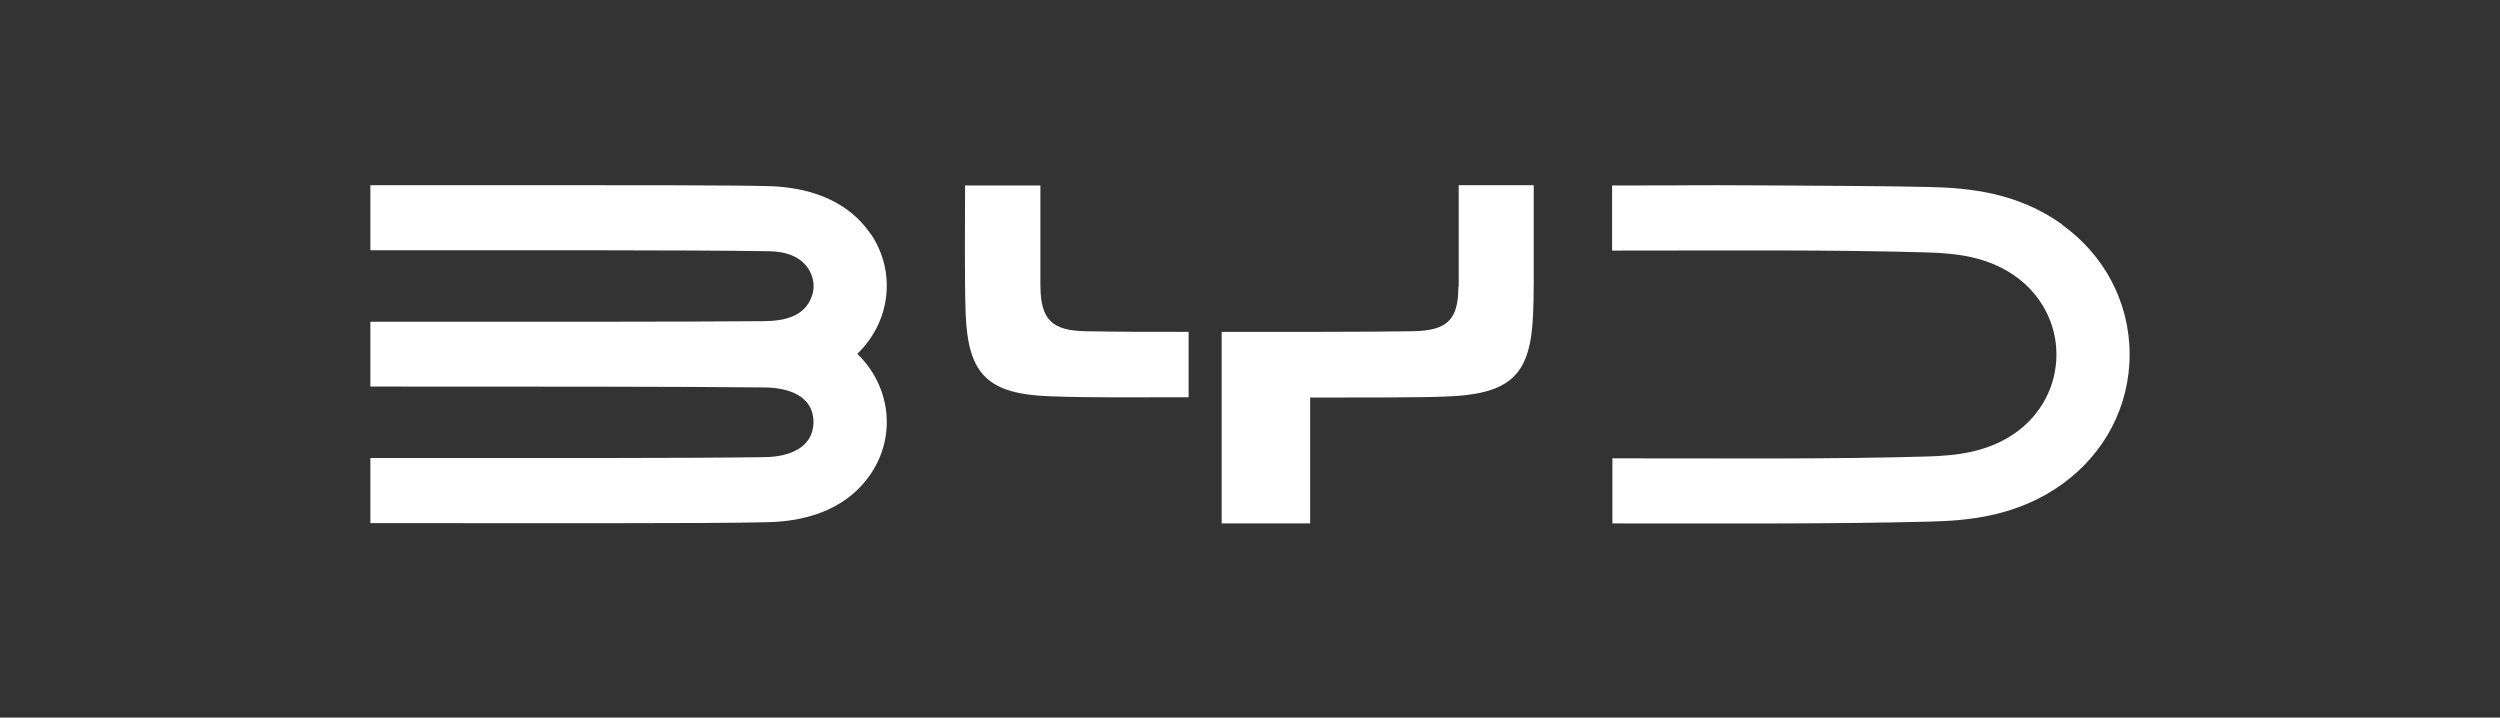
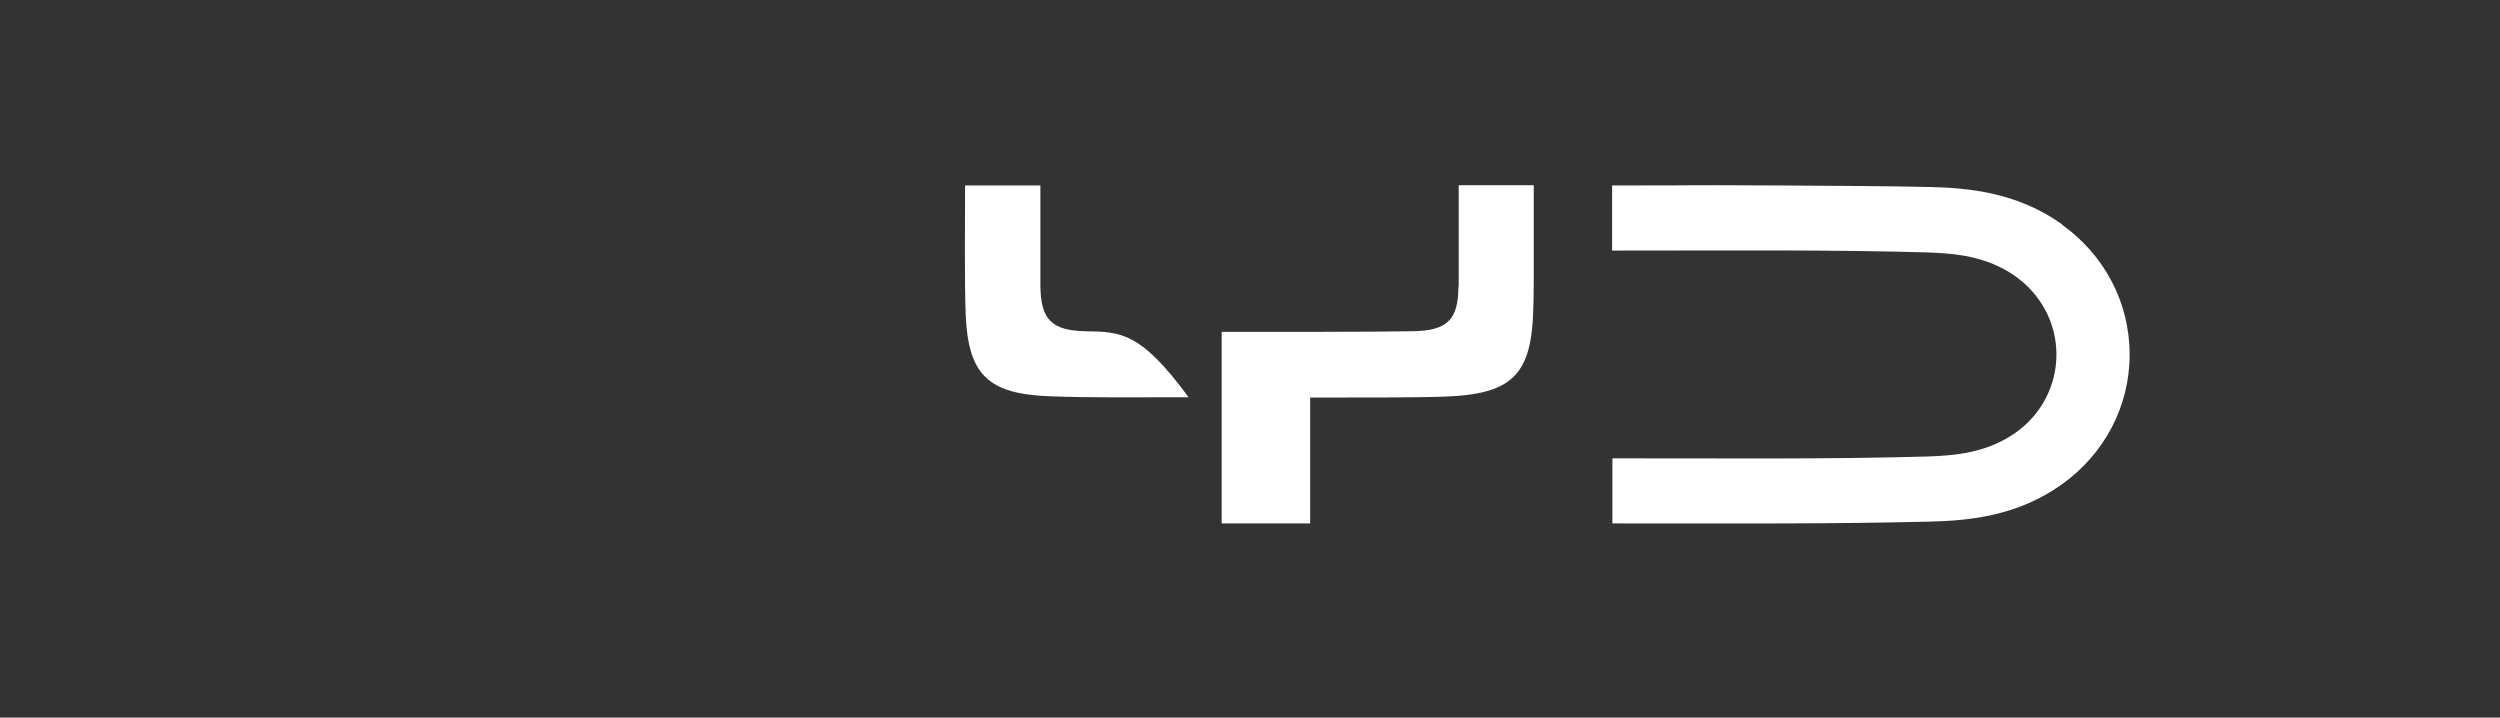
<svg xmlns="http://www.w3.org/2000/svg" width="108" height="31" viewBox="0 0 108 31" fill="none">
  <rect x="0" y="0" width="108" height="31" fill="#333333" stroke="none" />
-   <path d="M37.642 10.152C36.478 8.409 34.494 8.066 33.145 8.04C31.954 8 26.821 8 23.831 8C17.931 8 21.305 8 16 8V10.812C22.297 10.812 29.771 10.798 33.052 10.851C33.634 10.851 34.216 10.917 34.679 11.326C35.102 11.709 35.261 12.303 35.063 12.818C34.759 13.663 33.899 13.861 33.052 13.874C31.756 13.887 28.184 13.9 25.525 13.9C19.003 13.9 21.834 13.9 16 13.9V16.699C22.297 16.699 29.785 16.699 33.052 16.738C34.071 16.751 35.142 17.108 35.142 18.23C35.142 19.352 34.071 19.735 33.052 19.748C29.798 19.8 22.297 19.787 16 19.787V22.599C22.323 22.599 30.591 22.625 33.145 22.559C34.494 22.533 36.478 22.19 37.642 20.434C38.727 18.797 38.463 16.659 37.034 15.286C38.463 13.914 38.727 11.788 37.642 10.138" fill="white" />
  <path d="M89.076 9.69C87.158 8.317 85.068 8.119 83.375 8.079C81.708 8.04 79.194 8.026 76.972 8.013C71.548 7.987 74.802 8.013 69.643 8.013V10.825C75.146 10.825 78.996 10.785 83.243 10.904C84.486 10.944 85.822 11.075 87.026 11.907C88.164 12.699 88.838 13.953 88.838 15.313C88.838 16.672 88.177 17.926 87.039 18.718C85.835 19.55 84.499 19.682 83.256 19.721C79.009 19.84 75.16 19.8 69.656 19.8V22.612C75.173 22.612 79.141 22.639 83.375 22.533C85.068 22.493 87.158 22.295 89.076 20.922C90.902 19.616 92 17.57 92 15.313C92 13.056 90.902 11.009 89.076 9.703" fill="white" />
-   <path d="M46.903 14.309C45.434 14.283 44.958 13.808 44.945 12.343C44.945 10.983 44.945 9.386 44.945 8.013H41.691C41.691 9.399 41.664 12.211 41.717 13.57C41.823 16.21 42.696 17.029 45.395 17.121C47.273 17.187 48.755 17.161 51.348 17.161V14.336C49.271 14.336 48.424 14.336 46.889 14.309" fill="white" />
+   <path d="M46.903 14.309C45.434 14.283 44.958 13.808 44.945 12.343C44.945 10.983 44.945 9.386 44.945 8.013H41.691C41.691 9.399 41.664 12.211 41.717 13.57C41.823 16.21 42.696 17.029 45.395 17.121C47.273 17.187 48.755 17.161 51.348 17.161C49.271 14.336 48.424 14.336 46.889 14.309" fill="white" />
  <path d="M63.002 12.382C63.002 13.808 62.526 14.283 61.044 14.309C60.343 14.323 58.491 14.336 56.97 14.336C55.409 14.336 53.755 14.336 52.776 14.336V22.612H56.599V17.174C56.718 17.174 56.838 17.174 56.97 17.174C58.954 17.174 61.441 17.174 62.38 17.134C65.251 17.042 66.124 16.237 66.23 13.57C66.243 13.214 66.257 12.765 66.257 12.264V8H63.016C63.016 9.412 63.016 10.996 63.016 12.382" fill="white" />
</svg>